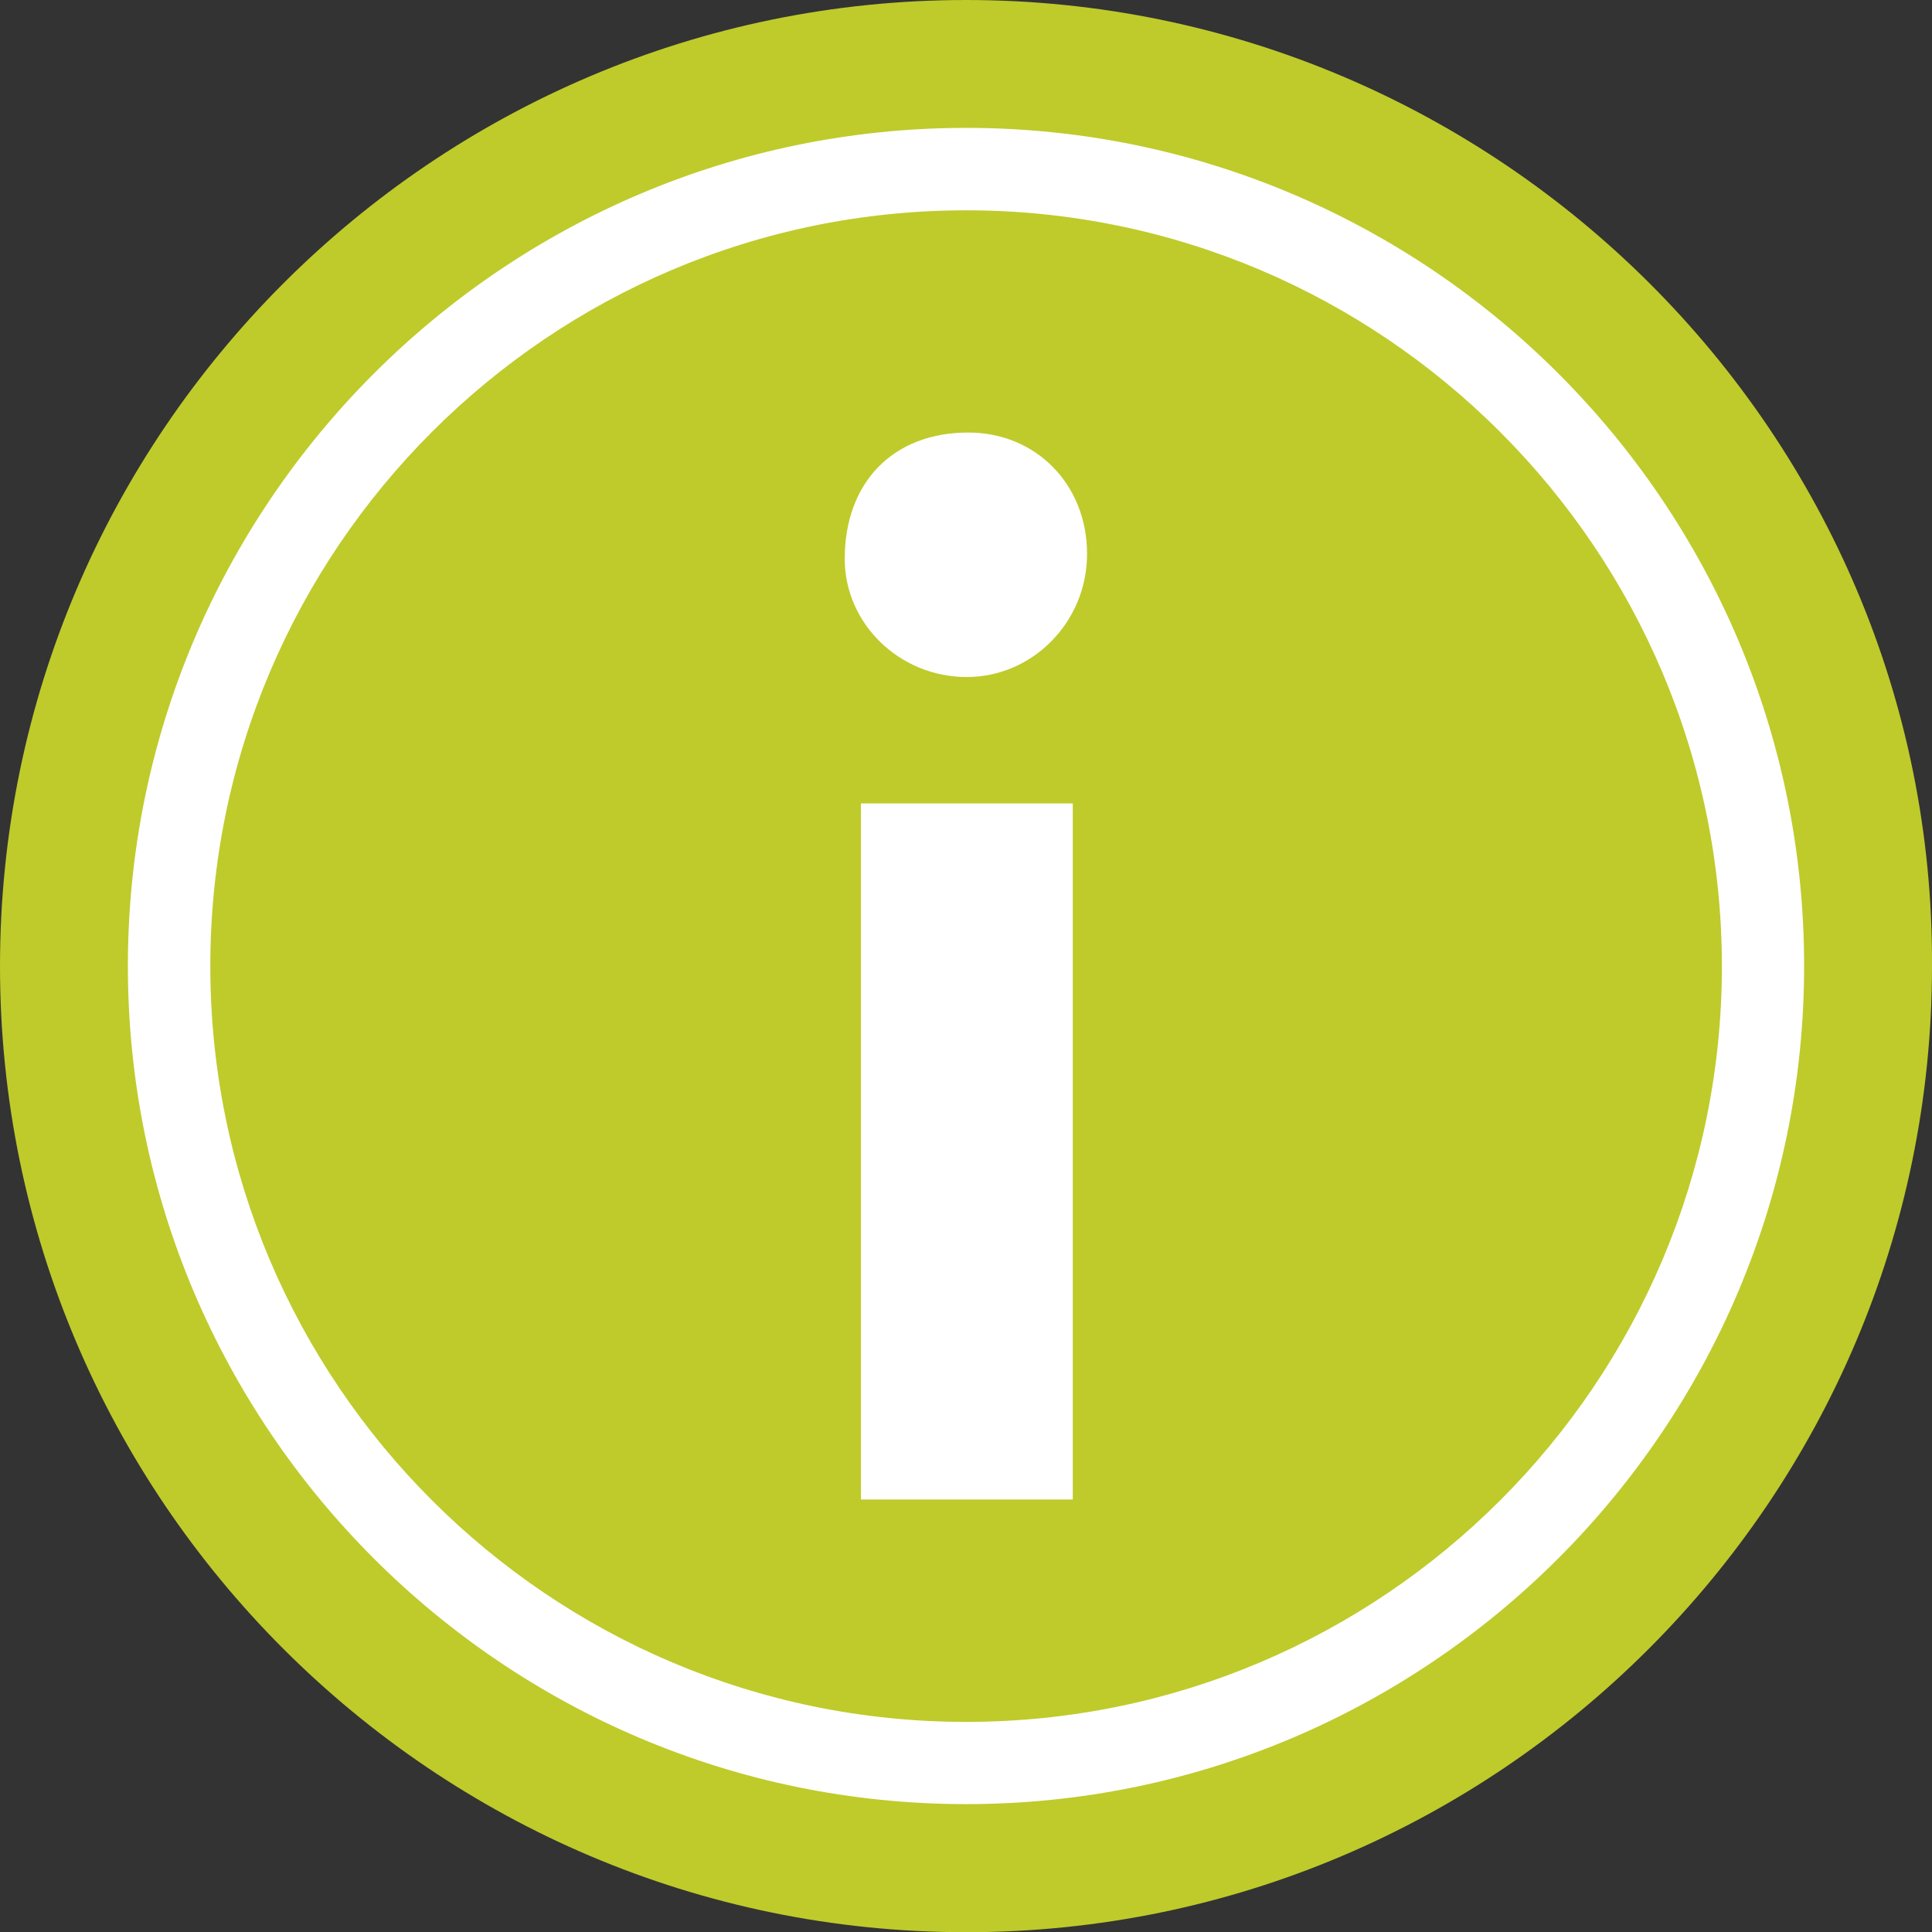
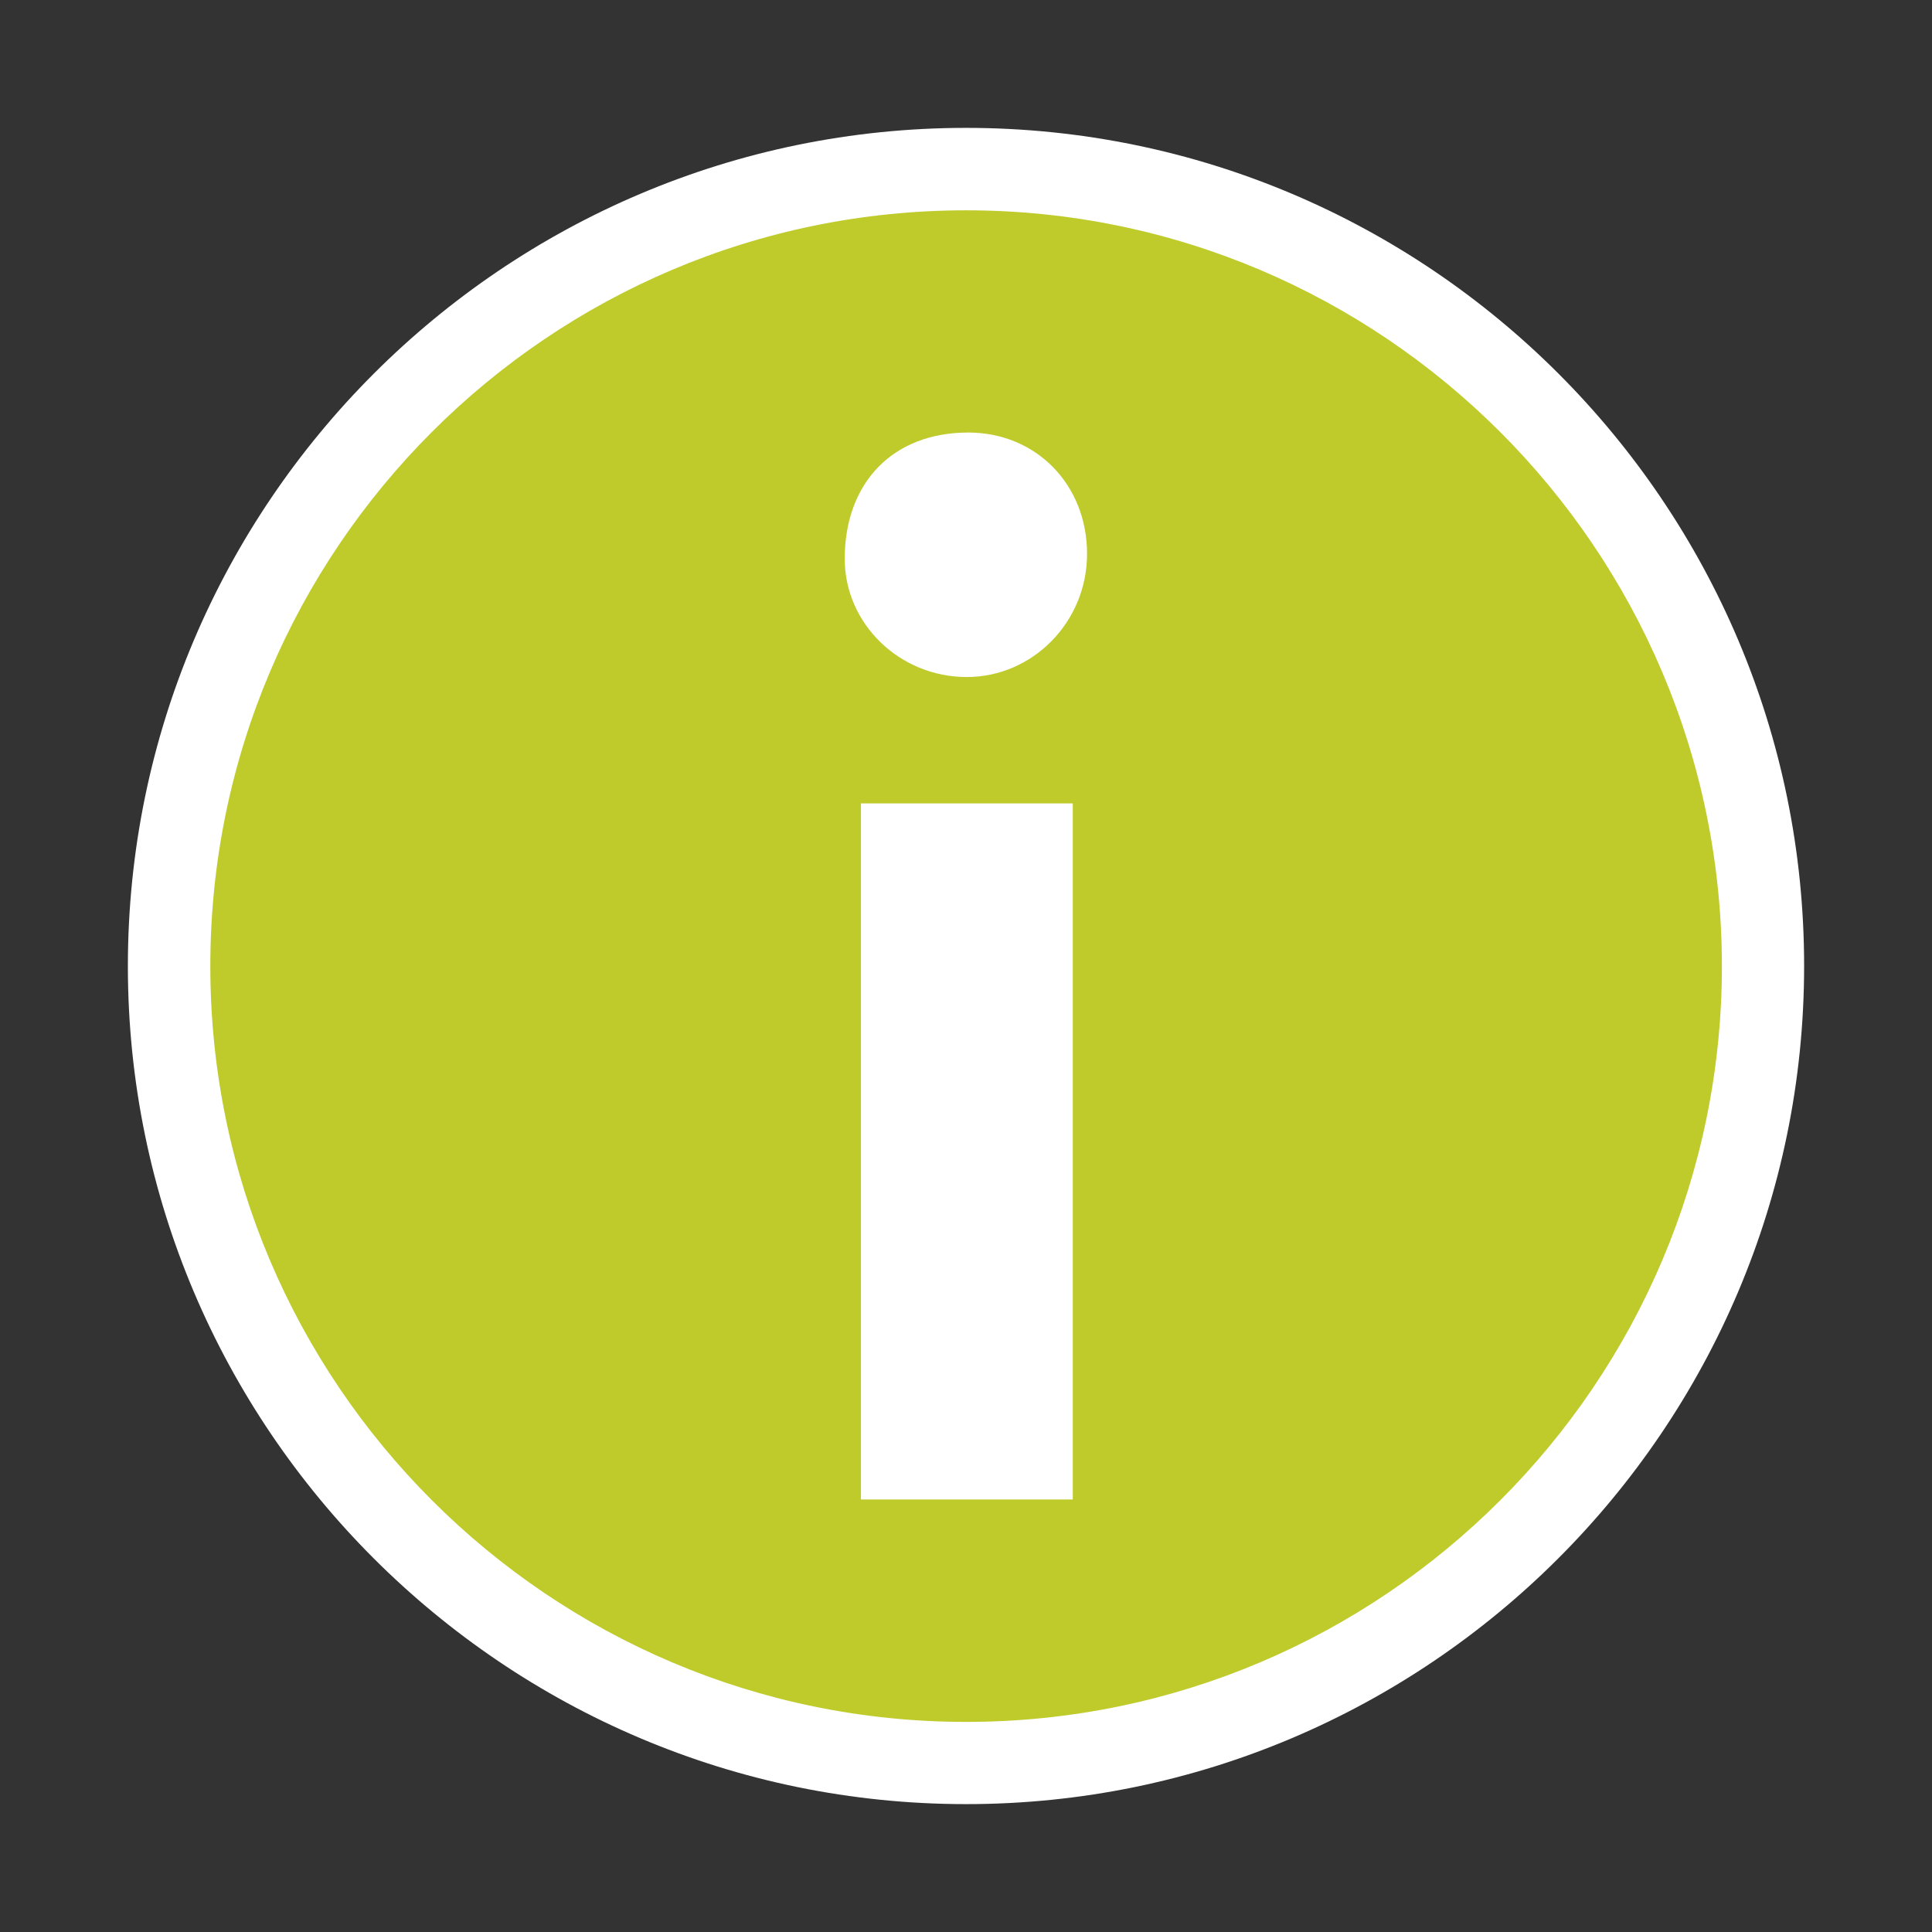
<svg xmlns="http://www.w3.org/2000/svg" version="1.1" id="Ebene_1" x="0px" y="0px" viewBox="0 0 89.29 89.29" style="enable-background:new 0 0 89.29 89.29;" xml:space="preserve">
  <rect x="0" y="0" width="89.29" height="89.29" fill="#333333" stroke="none" />
  <style type="text/css">
	.st0{fill:#BECB2B;}
	.st1{fill:#FFFFFF;}
</style>
  <g>
-     <path class="st0" d="M44.65,0C20.04,0,0,20.04,0,44.65c0,24.61,20.04,44.65,44.65,44.65c24.61,0,44.64-20.04,44.64-44.65   C89.41,20.04,69.25,0,44.65,0L44.65,0z M44.65,0C20.04,0,0,20.04,0,44.65c0,24.61,20.04,44.65,44.65,44.65   c24.61,0,44.64-20.04,44.64-44.65C89.41,20.04,69.25,0,44.65,0L44.65,0z" />
-   </g>
+     </g>
  <g>
    <path class="st0" d="M44.65,81.47c20.34,0,36.83-16.49,36.83-36.83S64.99,7.82,44.65,7.82S7.82,24.31,7.82,44.65   S24.31,81.47,44.65,81.47L44.65,81.47z" />
  </g>
  <g>
    <path class="st1" d="M44.65,83.38C23.29,83.38,5.91,66,5.91,44.65S23.29,5.91,44.65,5.91c21.36,0,38.73,17.37,38.73,38.73   S66,83.38,44.65,83.38z M44.65,9.72c-19.26,0-34.93,15.67-34.93,34.93c0,19.26,15.67,34.93,34.93,34.93   c19.26,0,34.93-15.67,34.93-34.93C79.57,25.39,63.9,9.72,44.65,9.72z" />
  </g>
  <g>
    <path class="st1" d="M44.68,31.29c3.04,0,5.56-2.54,5.56-5.69c0-3.22-2.37-5.61-5.49-5.61c-3.49,0-5.71,2.32-5.71,5.84   C39.04,28.82,41.57,31.29,44.68,31.29L44.68,31.29z M49.58,69.3V37.13h-9.79V69.3H49.58L49.58,69.3z" />
  </g>
</svg>